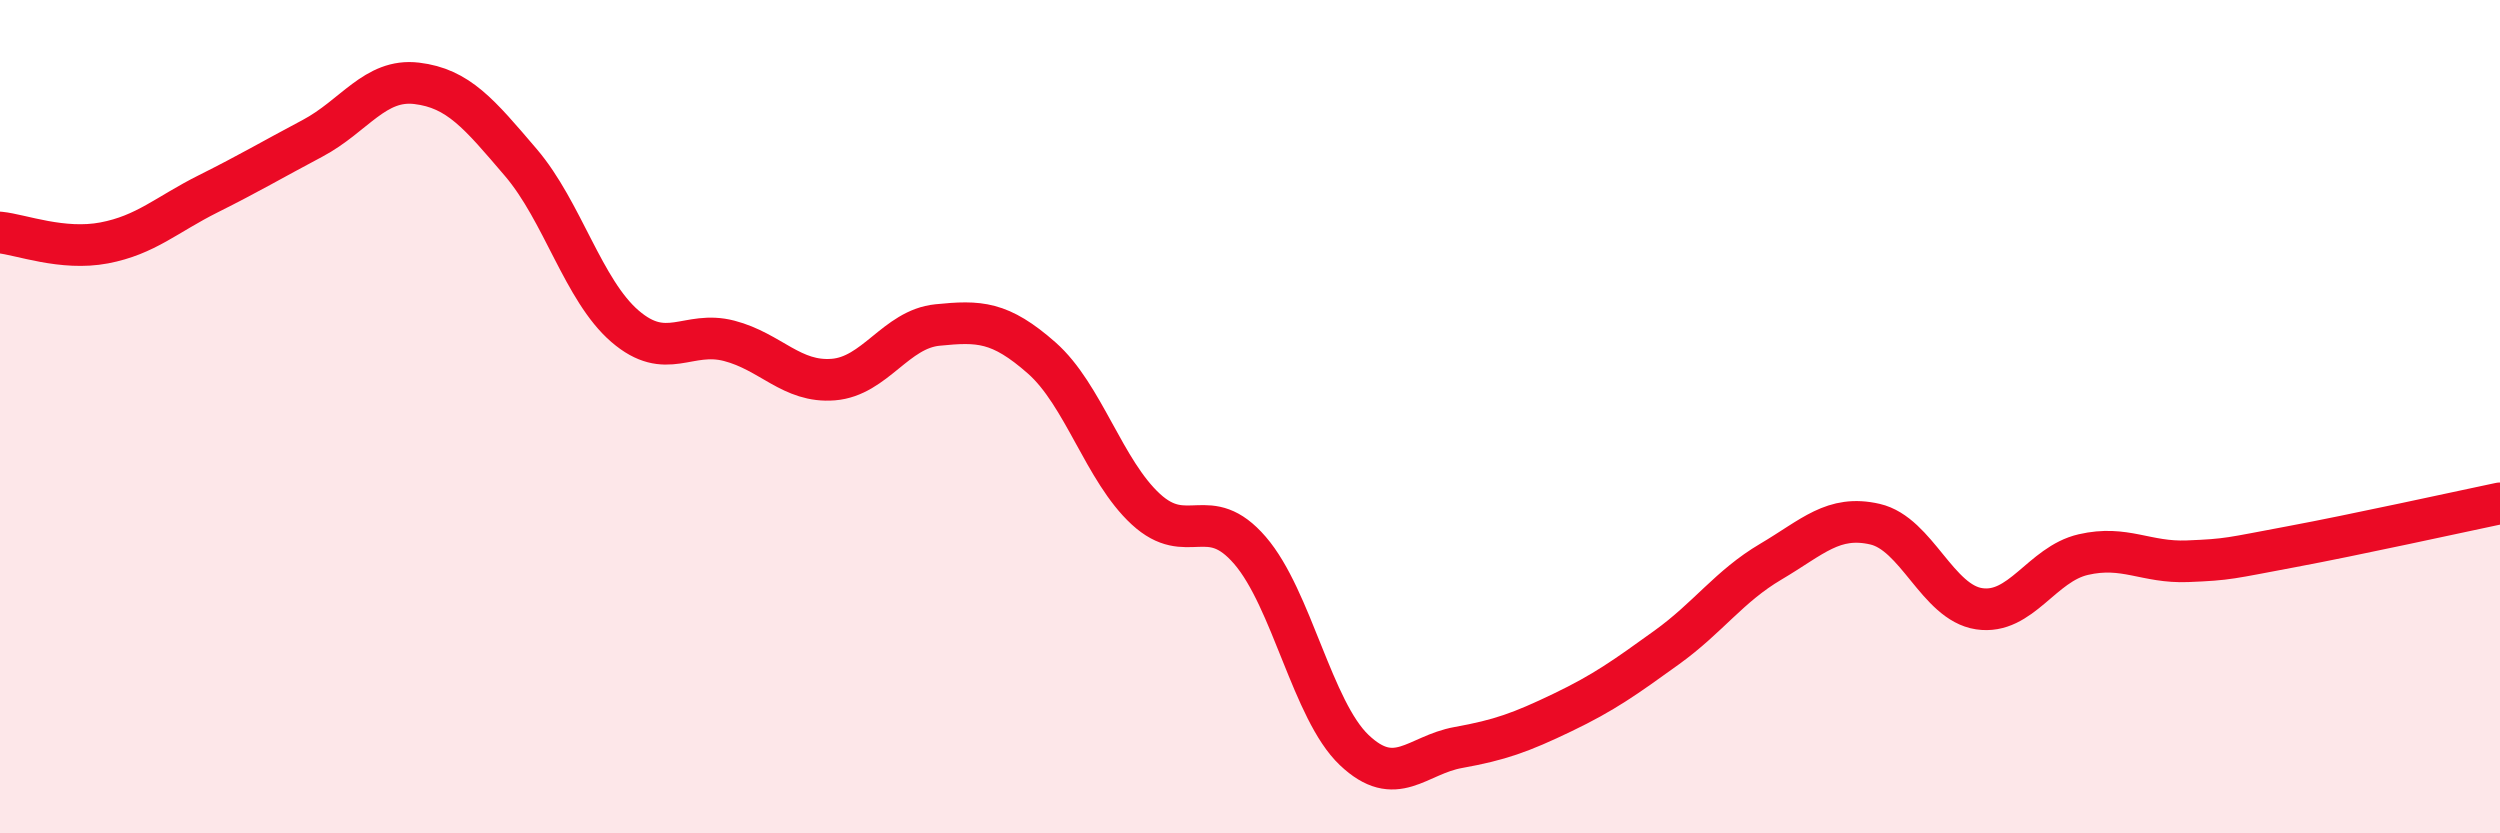
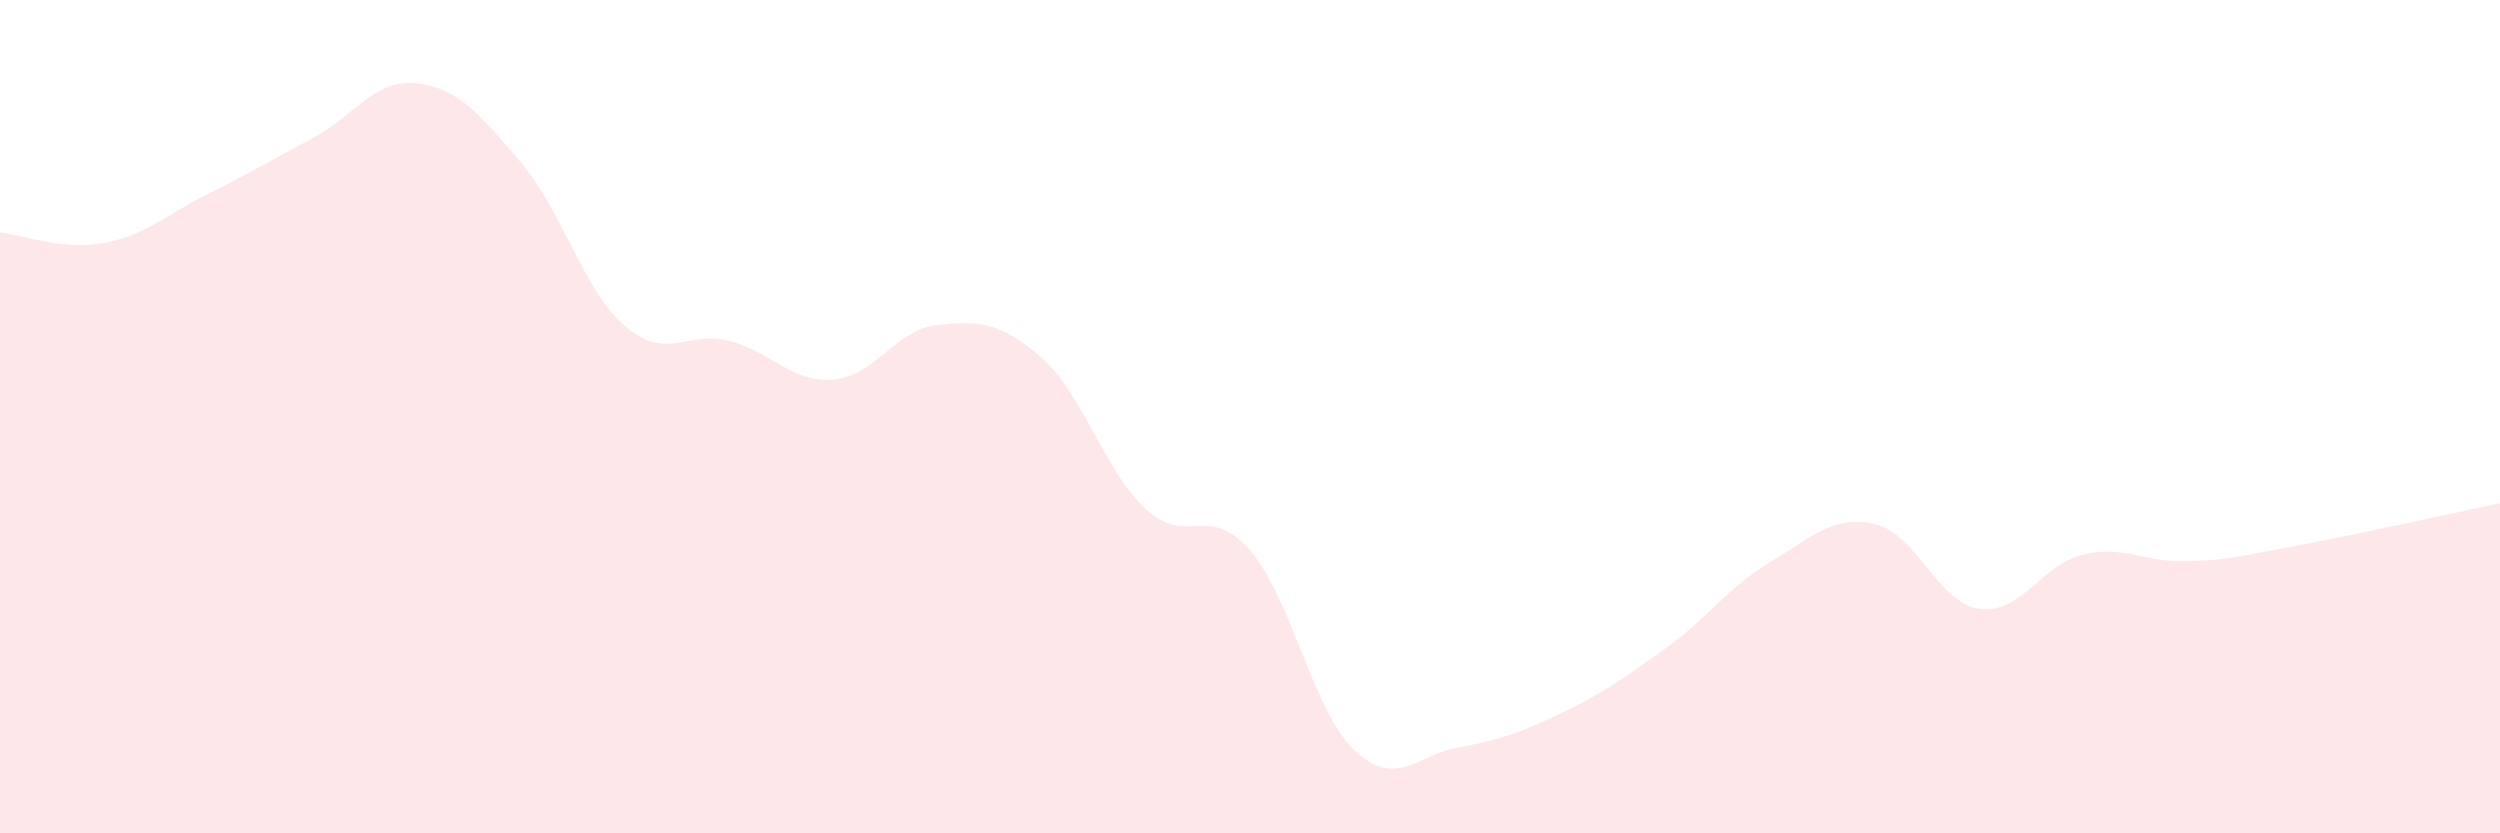
<svg xmlns="http://www.w3.org/2000/svg" width="60" height="20" viewBox="0 0 60 20">
  <path d="M 0,5.58 C 0.5,5.63 1.5,6.02 2.5,5.83 C 3.5,5.64 4,5.15 5,4.65 C 6,4.15 6.5,3.85 7.5,3.32 C 8.5,2.79 9,1.88 10,2 C 11,2.12 11.5,2.73 12.5,3.9 C 13.5,5.07 14,6.97 15,7.83 C 16,8.69 16.5,7.92 17.5,8.18 C 18.5,8.44 19,9.19 20,9.11 C 21,9.03 21.5,7.9 22.5,7.8 C 23.5,7.7 24,7.71 25,8.59 C 26,9.47 26.5,11.3 27.5,12.22 C 28.5,13.14 29,12.05 30,13.21 C 31,14.37 31.5,17.05 32.5,18 C 33.5,18.95 34,18.12 35,17.94 C 36,17.76 36.5,17.58 37.5,17.1 C 38.5,16.62 39,16.26 40,15.54 C 41,14.82 41.5,14.07 42.5,13.48 C 43.5,12.89 44,12.35 45,12.58 C 46,12.81 46.5,14.46 47.5,14.61 C 48.5,14.76 49,13.54 50,13.31 C 51,13.08 51.5,13.51 52.5,13.47 C 53.5,13.43 53.5,13.4 55,13.12 C 56.5,12.84 59,12.29 60,12.08L60 20L0 20Z" fill="#EB0A25" opacity="0.1" stroke-linecap="round" stroke-linejoin="round" />
-   <path d="M 0,5.58 C 0.5,5.63 1.5,6.02 2.5,5.83 C 3.5,5.64 4,5.15 5,4.65 C 6,4.15 6.5,3.85 7.5,3.32 C 8.5,2.79 9,1.88 10,2 C 11,2.12 11.5,2.73 12.5,3.9 C 13.5,5.07 14,6.97 15,7.83 C 16,8.69 16.5,7.92 17.5,8.18 C 18.5,8.44 19,9.19 20,9.11 C 21,9.03 21.5,7.9 22.5,7.8 C 23.5,7.7 24,7.71 25,8.59 C 26,9.47 26.5,11.3 27.5,12.22 C 28.5,13.14 29,12.05 30,13.21 C 31,14.37 31.5,17.05 32.5,18 C 33.5,18.95 34,18.12 35,17.94 C 36,17.76 36.5,17.58 37.5,17.1 C 38.5,16.62 39,16.26 40,15.54 C 41,14.82 41.5,14.07 42.5,13.48 C 43.5,12.89 44,12.35 45,12.58 C 46,12.81 46.5,14.46 47.5,14.61 C 48.5,14.76 49,13.54 50,13.31 C 51,13.08 51.5,13.51 52.5,13.47 C 53.5,13.43 53.5,13.4 55,13.12 C 56.5,12.84 59,12.29 60,12.08" stroke="#EB0A25" stroke-width="1" fill="none" stroke-linecap="round" stroke-linejoin="round" />
</svg>